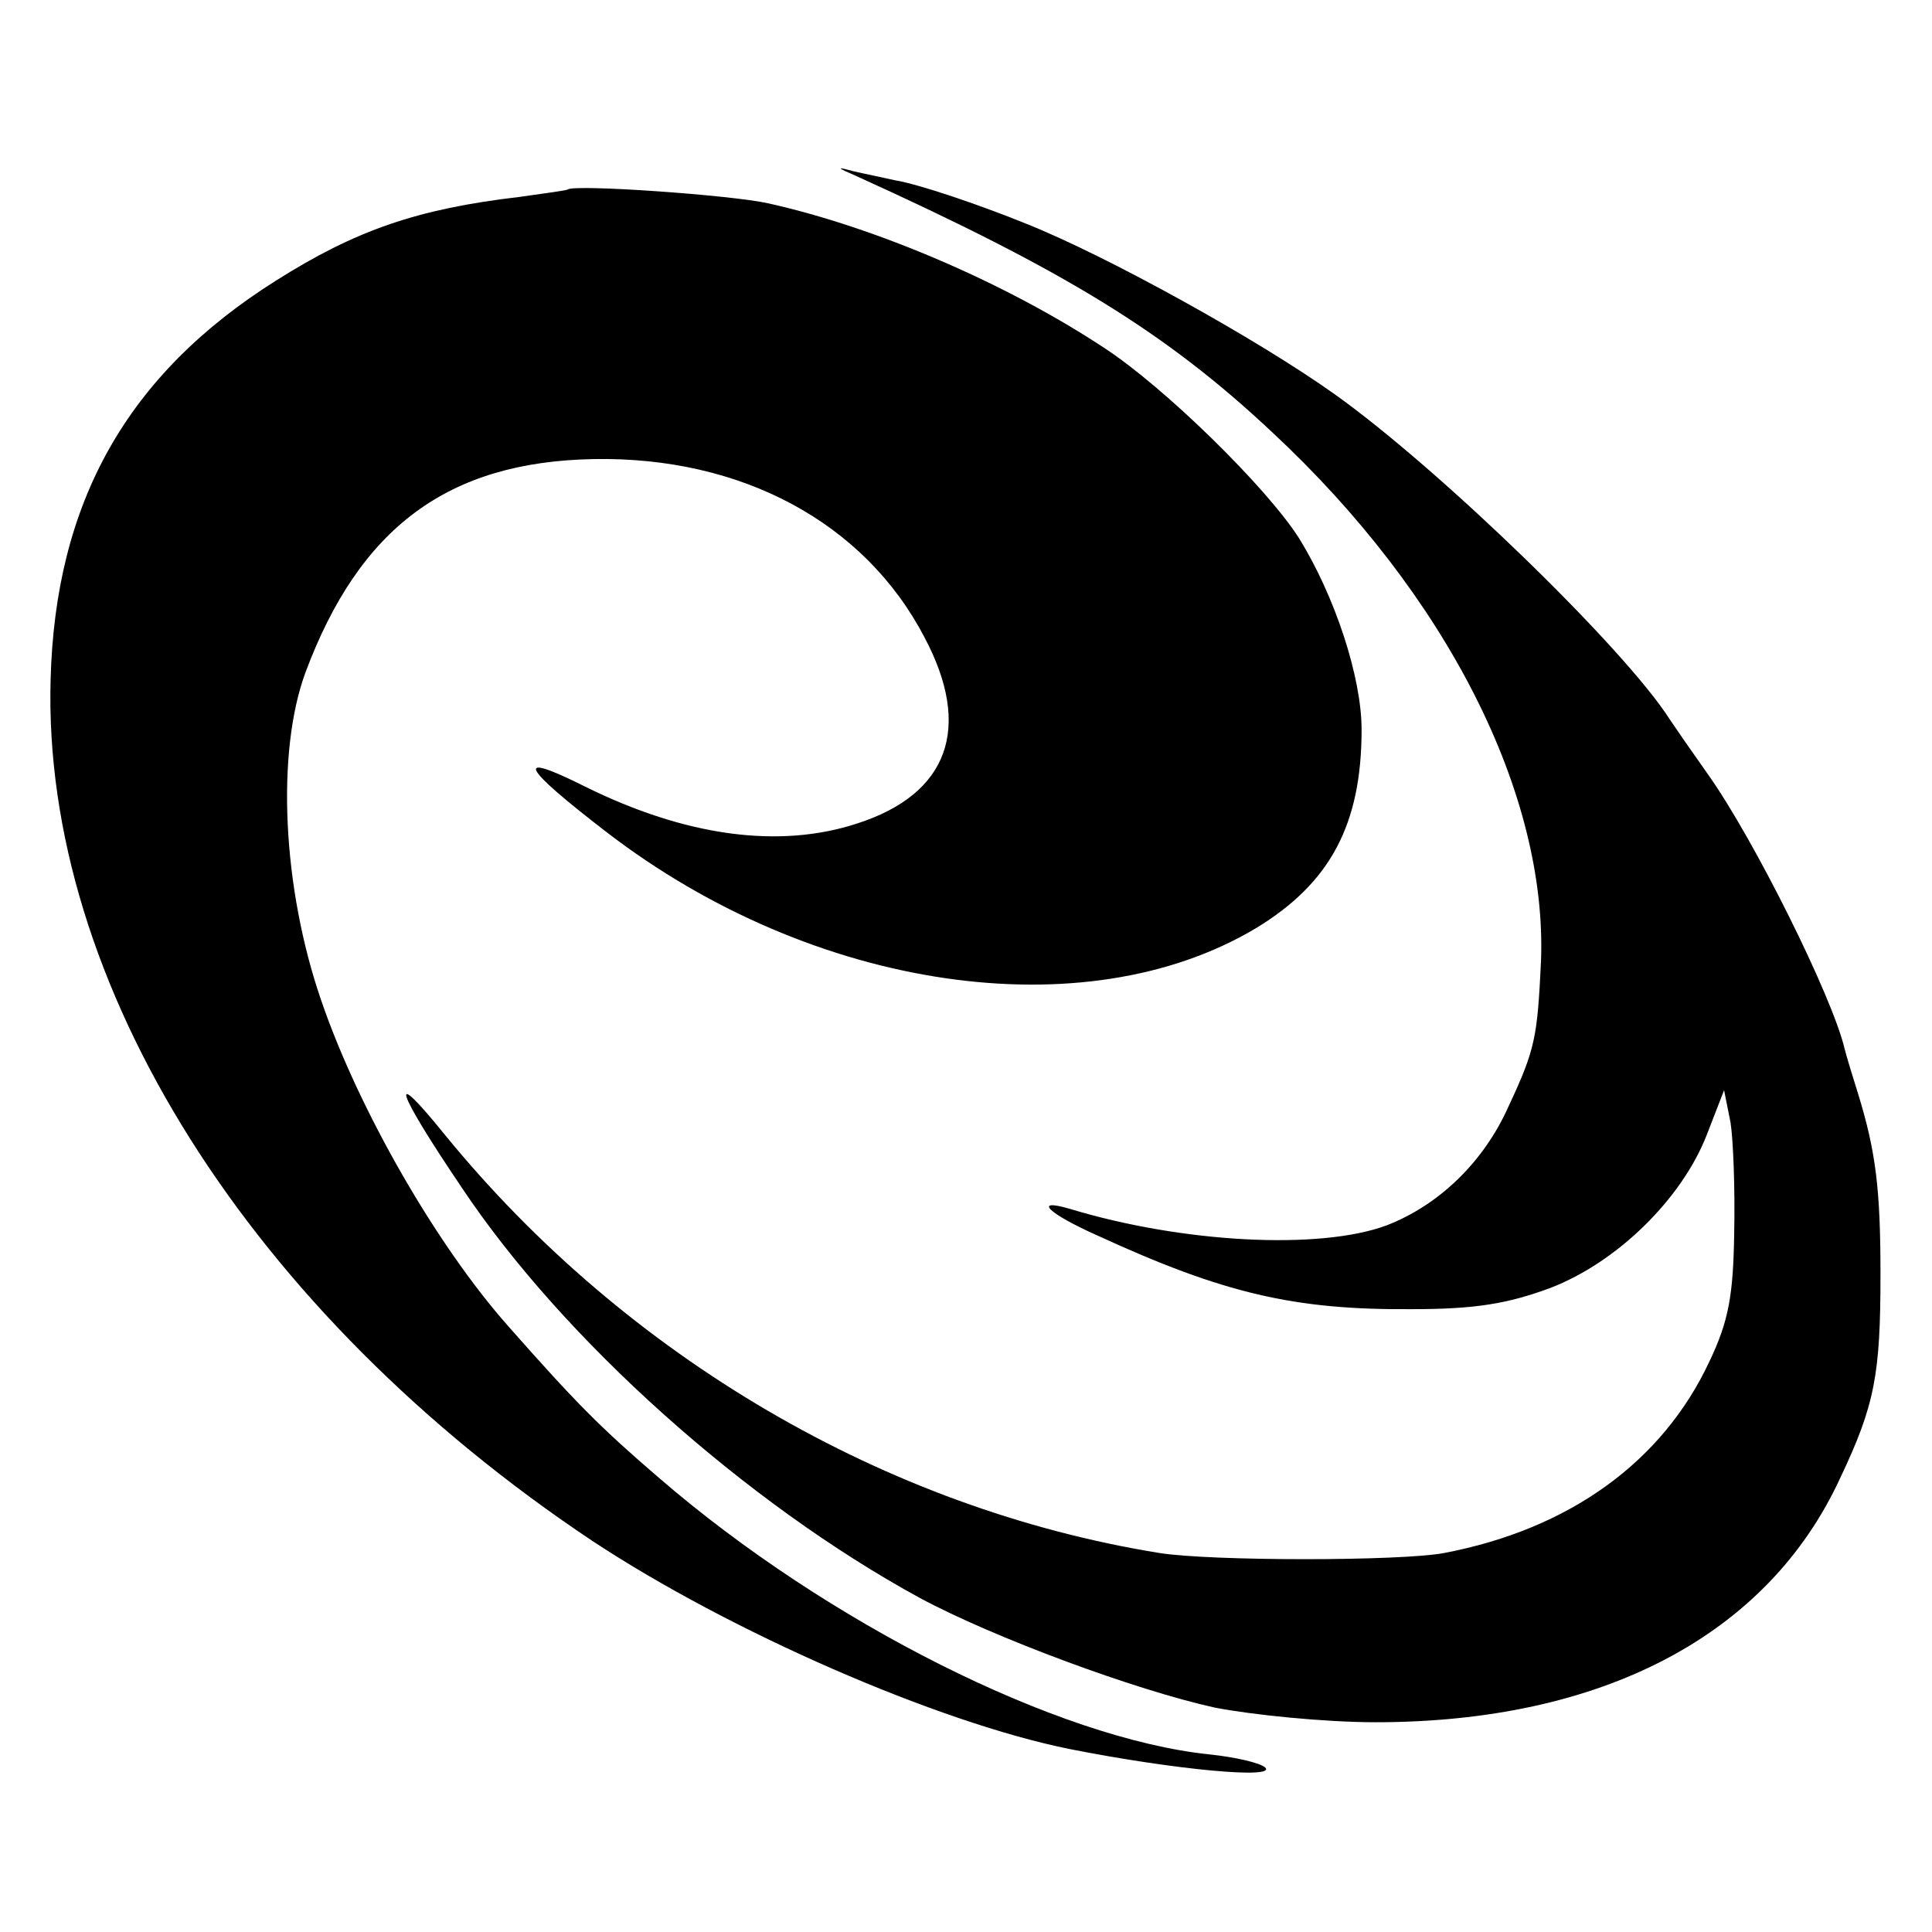
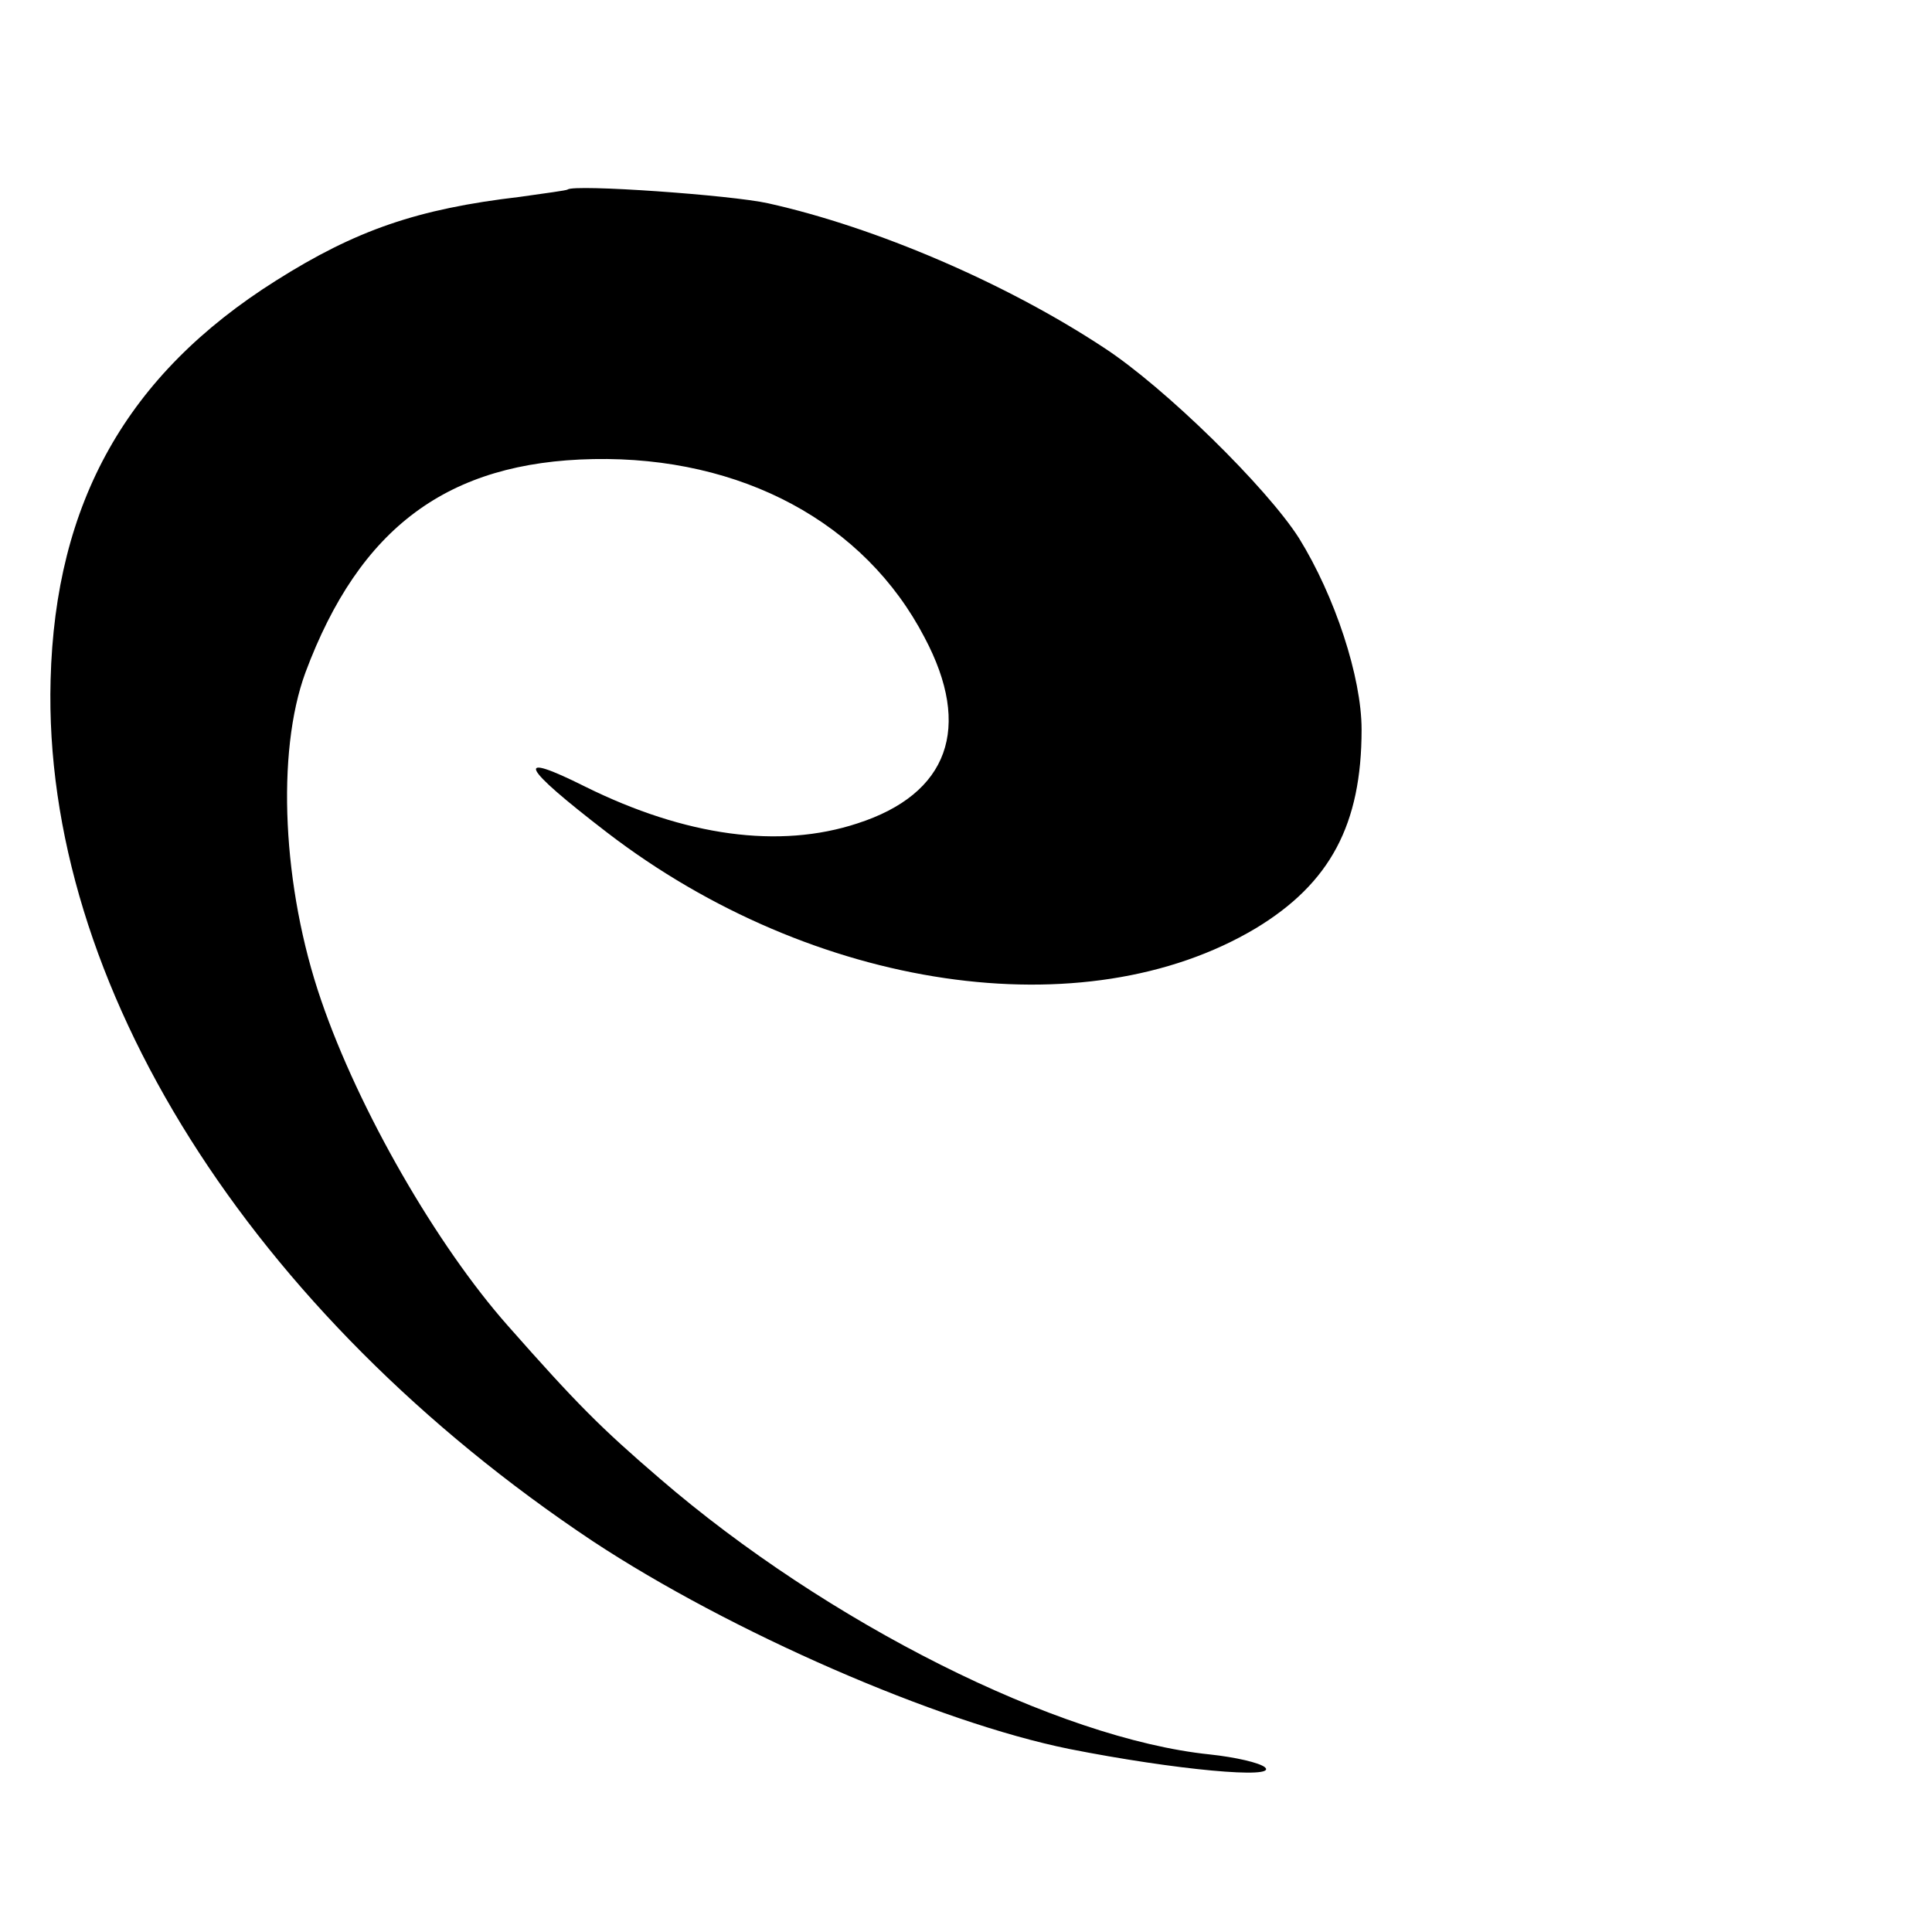
<svg xmlns="http://www.w3.org/2000/svg" version="1.0" width="210pt" height="210pt" viewBox="0 0 210 210" preserveAspectRatio="xMidYMid meet">
  <g transform="translate(0,210) scale(0.1,-0.1)" fill="#000000" stroke="none">
-     <path d="M930 1909 c227 -103 337 -170 453 -279 190 -177 299 -393 292 -575 -4 -82 -6 -95 -35 -157 -27 -61 -76 -108 -133 -130 -73 -27 -222 -19 -344 18 -41 12 -24 -5 30 -29 137 -63 214 -81 342 -80 69 0 104 6 150 23 73 28 143 97 170 166 l19 49 7 -35 c3 -19 5 -73 4 -120 -1 -68 -6 -96 -27 -140 -51 -109 -152 -182 -288 -208 -47 -9 -254 -9 -310 0 -297 48 -579 213 -776 454 -63 78 -55 51 18 -57 110 -165 309 -343 498 -446 80 -43 234 -100 320 -119 41 -8 120 -16 175 -16 246 0 426 94 505 265 38 80 44 113 44 222 0 92 -5 133 -24 195 -6 19 -13 42 -15 50 -13 56 -99 229 -149 299 -17 24 -35 50 -41 59 -49 77 -251 273 -365 354 -83 59 -245 149 -335 185 -52 21 -117 43 -142 47 -13 3 -33 7 -46 10 -18 5 -18 4 3 -5z" />
    <path d="M617 1894 c-1 -1 -24 -4 -52 -8 -111 -13 -178 -36 -265 -91 -162 -102 -240 -241 -245 -434 -9 -330 217 -688 589 -936 150 -99 375 -197 518 -226 116 -23 227 -33 213 -20 -6 5 -32 11 -60 14 -165 17 -416 143 -598 300 -64 55 -90 81 -165 166 -77 87 -162 234 -203 354 -42 122 -49 269 -17 356 59 158 155 229 313 232 161 3 295 -69 360 -194 52 -98 26 -170 -73 -202 -85 -28 -187 -14 -296 40 -78 39 -71 23 24 -50 224 -172 519 -215 705 -104 81 49 115 113 115 216 0 57 -29 145 -68 208 -35 55 -146 164 -212 207 -106 70 -248 131 -365 157 -40 9 -211 21 -218 15z" />
  </g>
</svg>